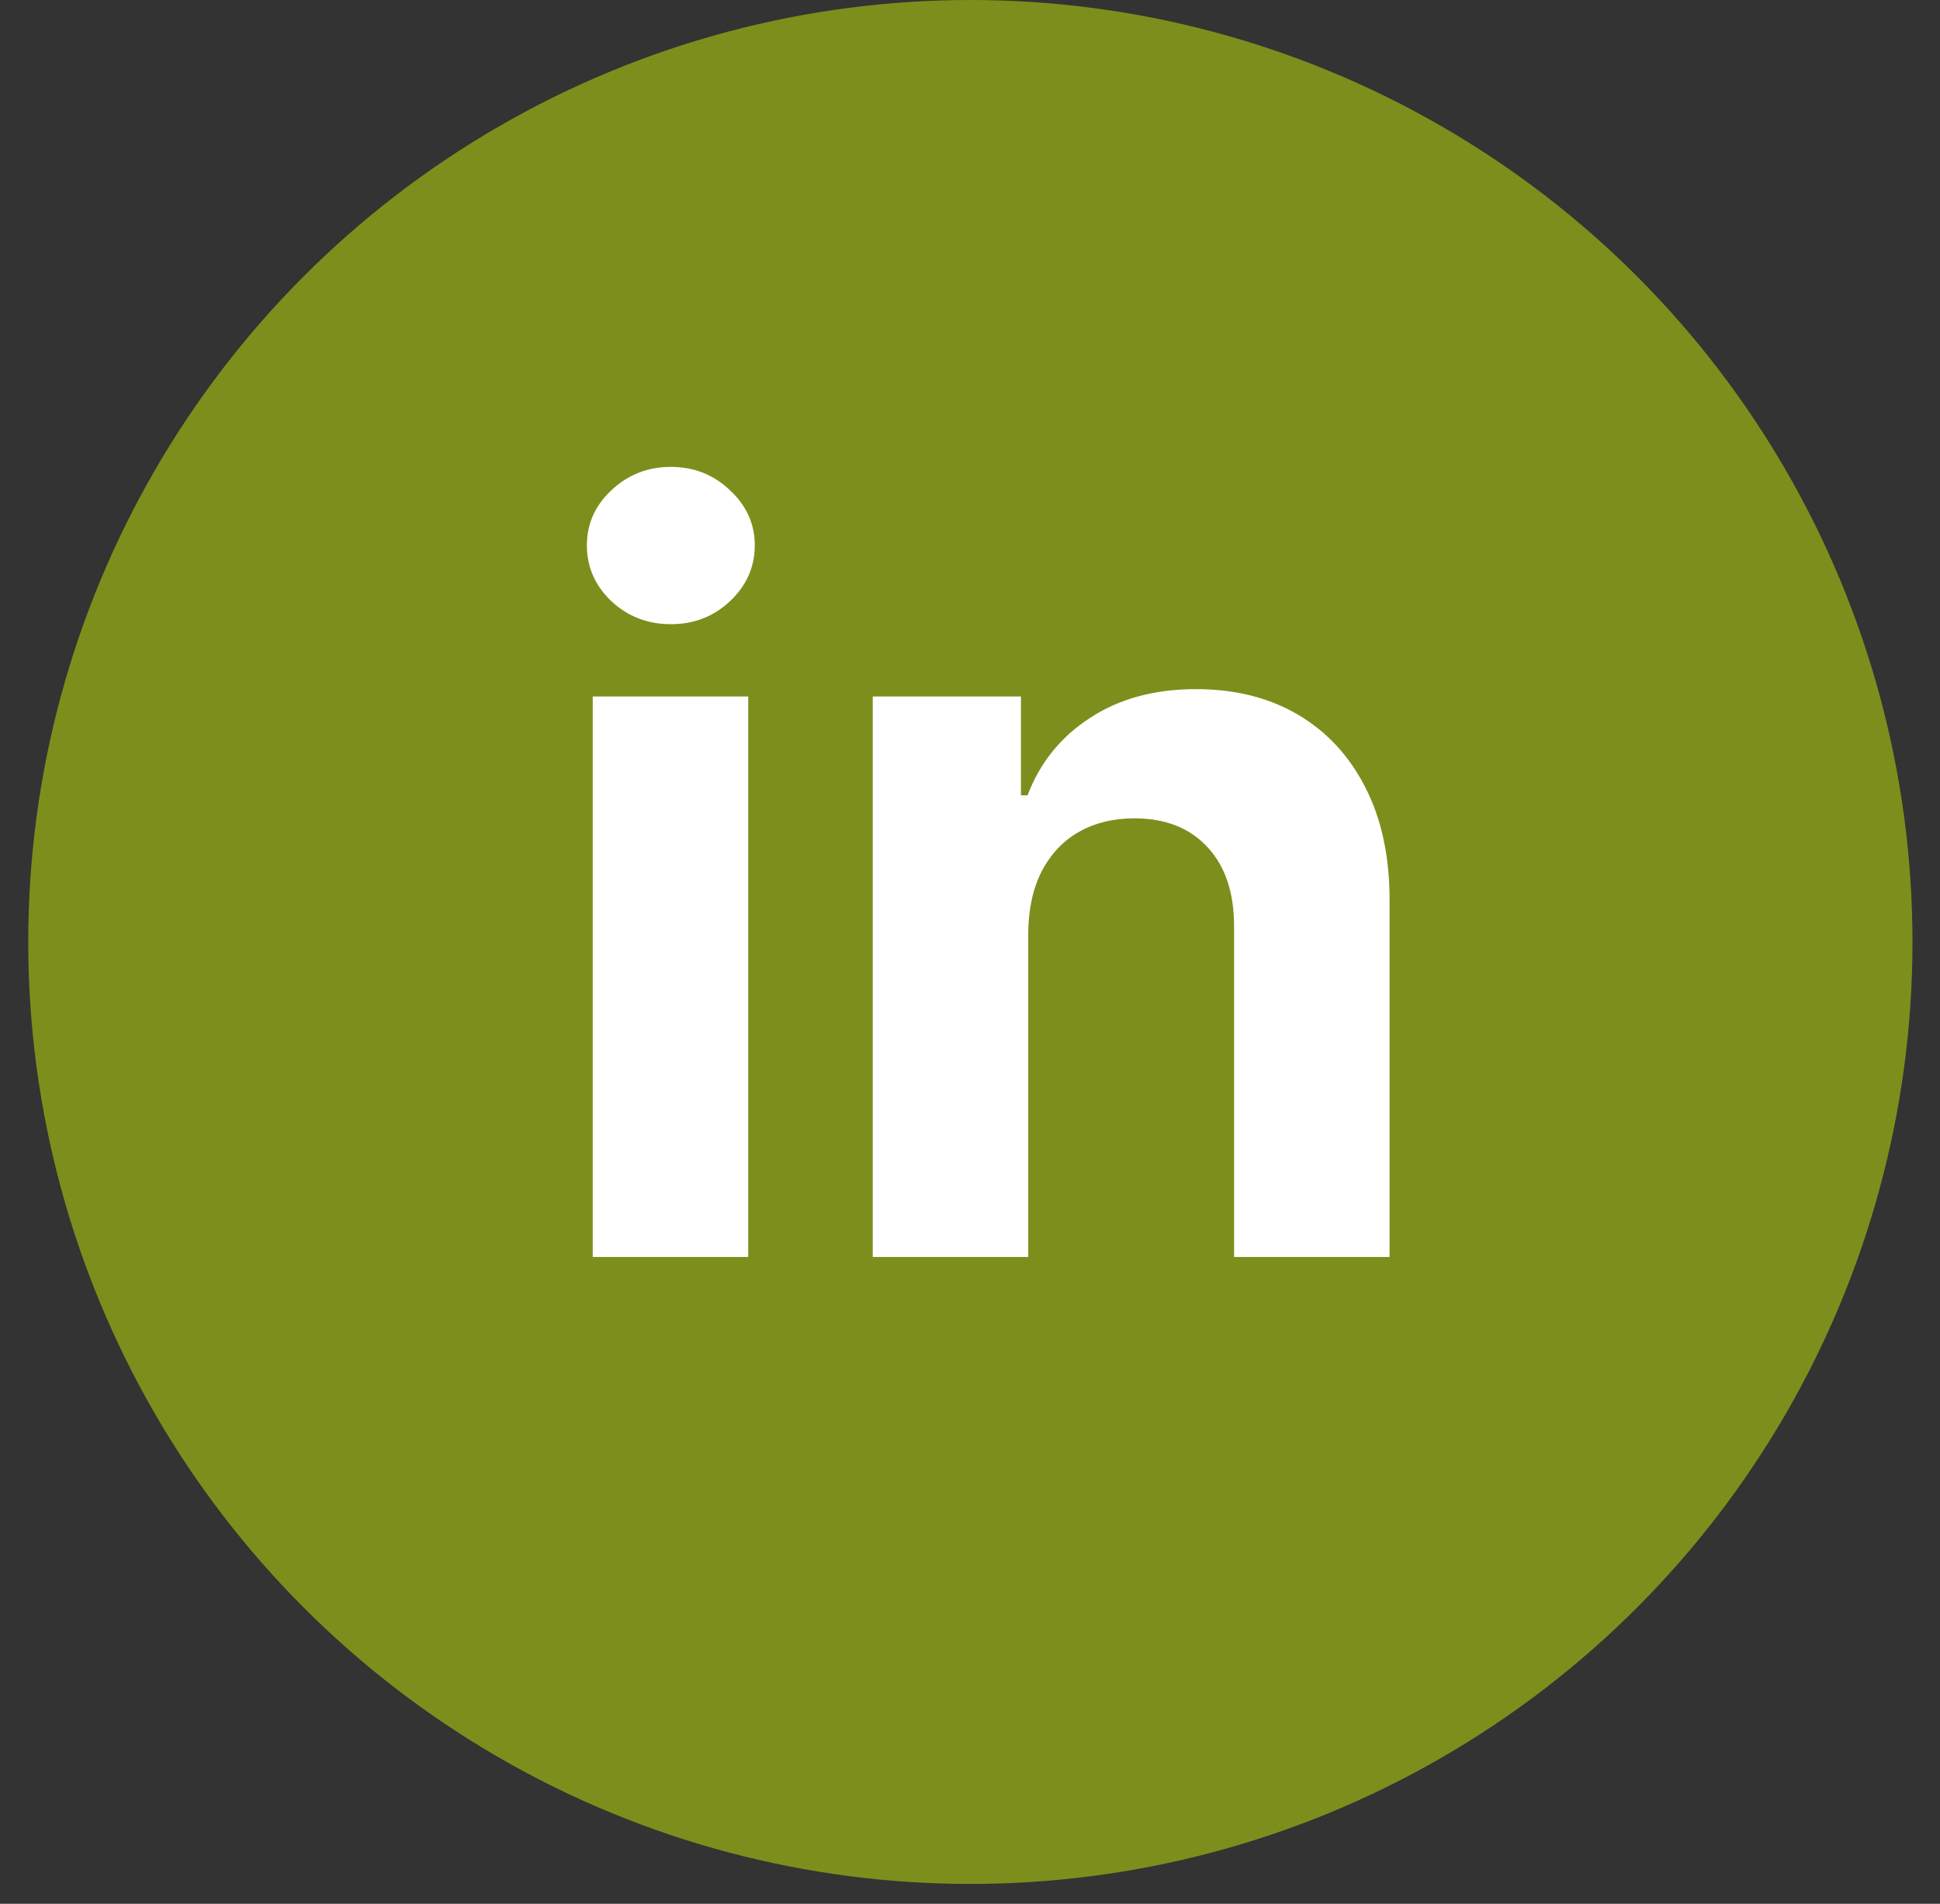
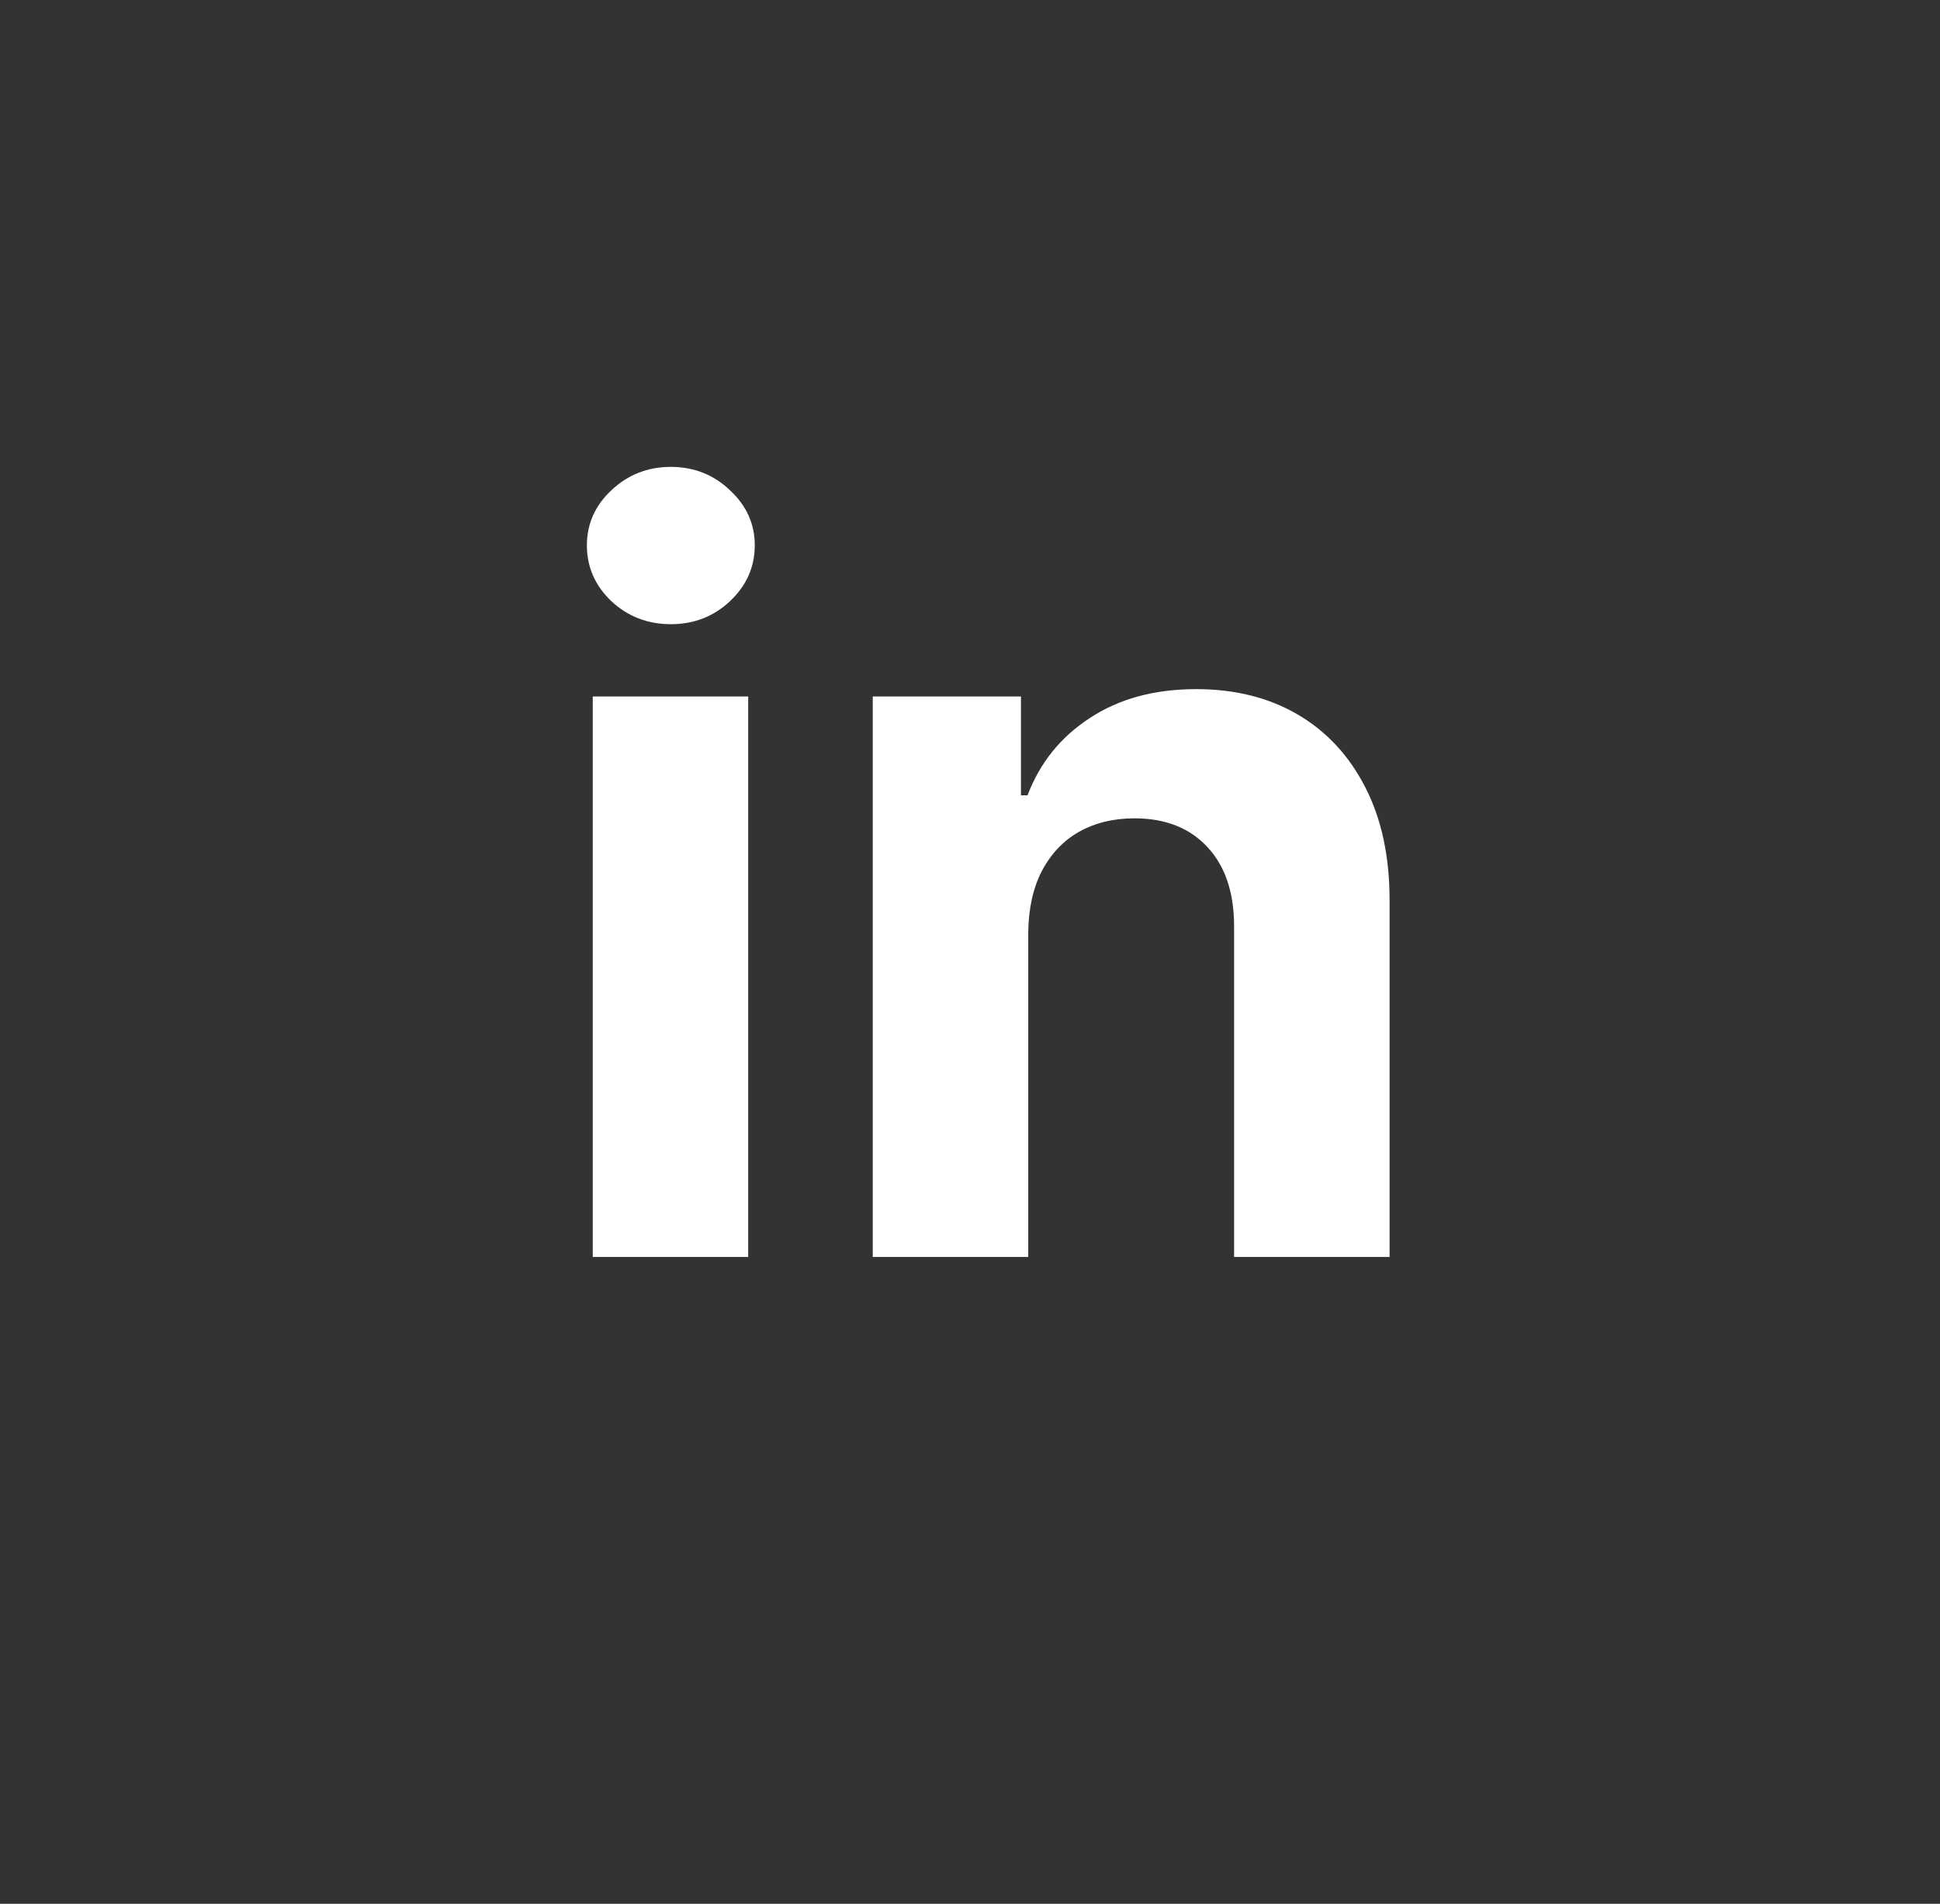
<svg xmlns="http://www.w3.org/2000/svg" width="54" height="53" viewBox="0 0 54 53" fill="none">
  <rect x="0" y="0" width="54" height="53" fill="#333333" stroke="none" />
-   <circle cx="27.01" cy="26.224" r="26.224" fill="#7E8E1C" />
  <path d="M16.499 34.993V19.389H20.826V34.993H16.499ZM18.673 17.377C18.029 17.377 17.477 17.164 17.017 16.737C16.563 16.303 16.336 15.785 16.336 15.182C16.336 14.586 16.563 14.075 17.017 13.649C17.477 13.215 18.029 12.998 18.673 12.998C19.316 12.998 19.865 13.215 20.319 13.649C20.779 14.075 21.009 14.586 21.009 15.182C21.009 15.785 20.779 16.303 20.319 16.737C19.865 17.164 19.316 17.377 18.673 17.377ZM28.621 25.972V34.993H24.293V19.389H28.418V22.142H28.601C28.946 21.234 29.525 20.516 30.338 19.988C31.151 19.453 32.136 19.185 33.294 19.185C34.378 19.185 35.323 19.422 36.129 19.896C36.935 20.37 37.561 21.048 38.008 21.928C38.455 22.802 38.679 23.845 38.679 25.057V34.993H34.351V25.829C34.358 24.875 34.114 24.13 33.62 23.594C33.125 23.053 32.444 22.782 31.578 22.782C30.995 22.782 30.48 22.907 30.033 23.158C29.593 23.408 29.248 23.774 28.997 24.255C28.753 24.729 28.628 25.301 28.621 25.972Z" fill="white" />
</svg>